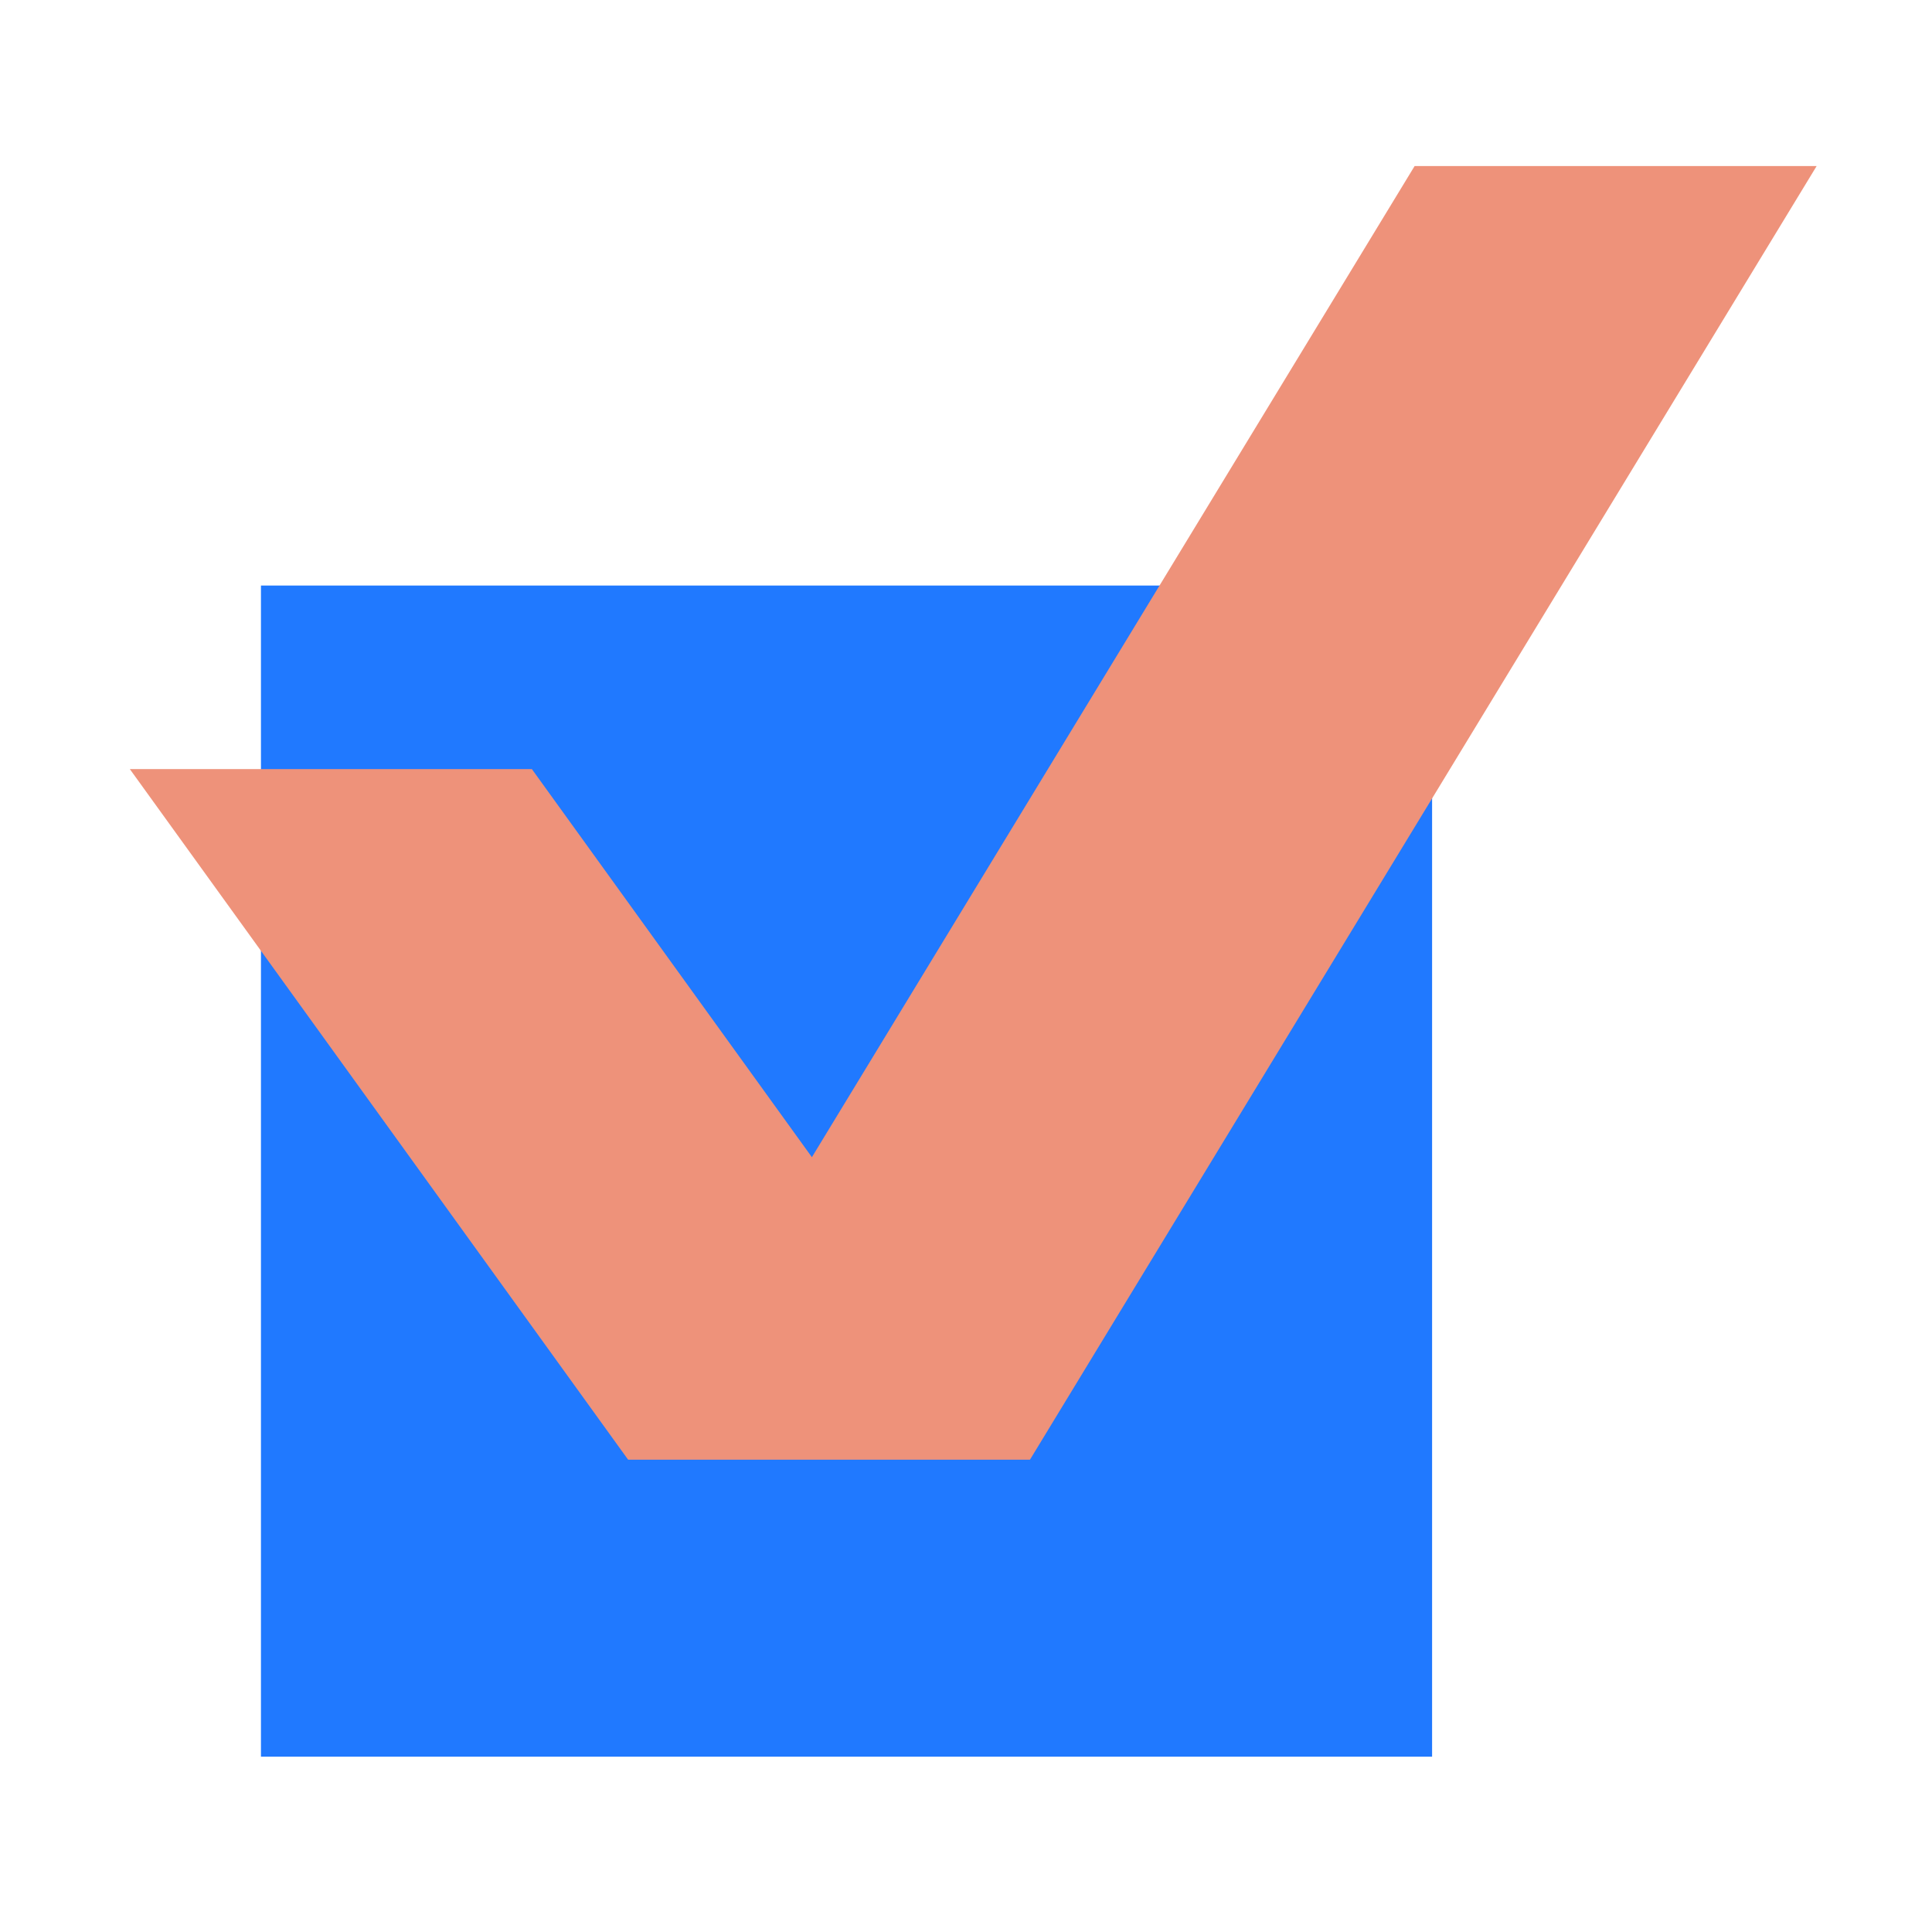
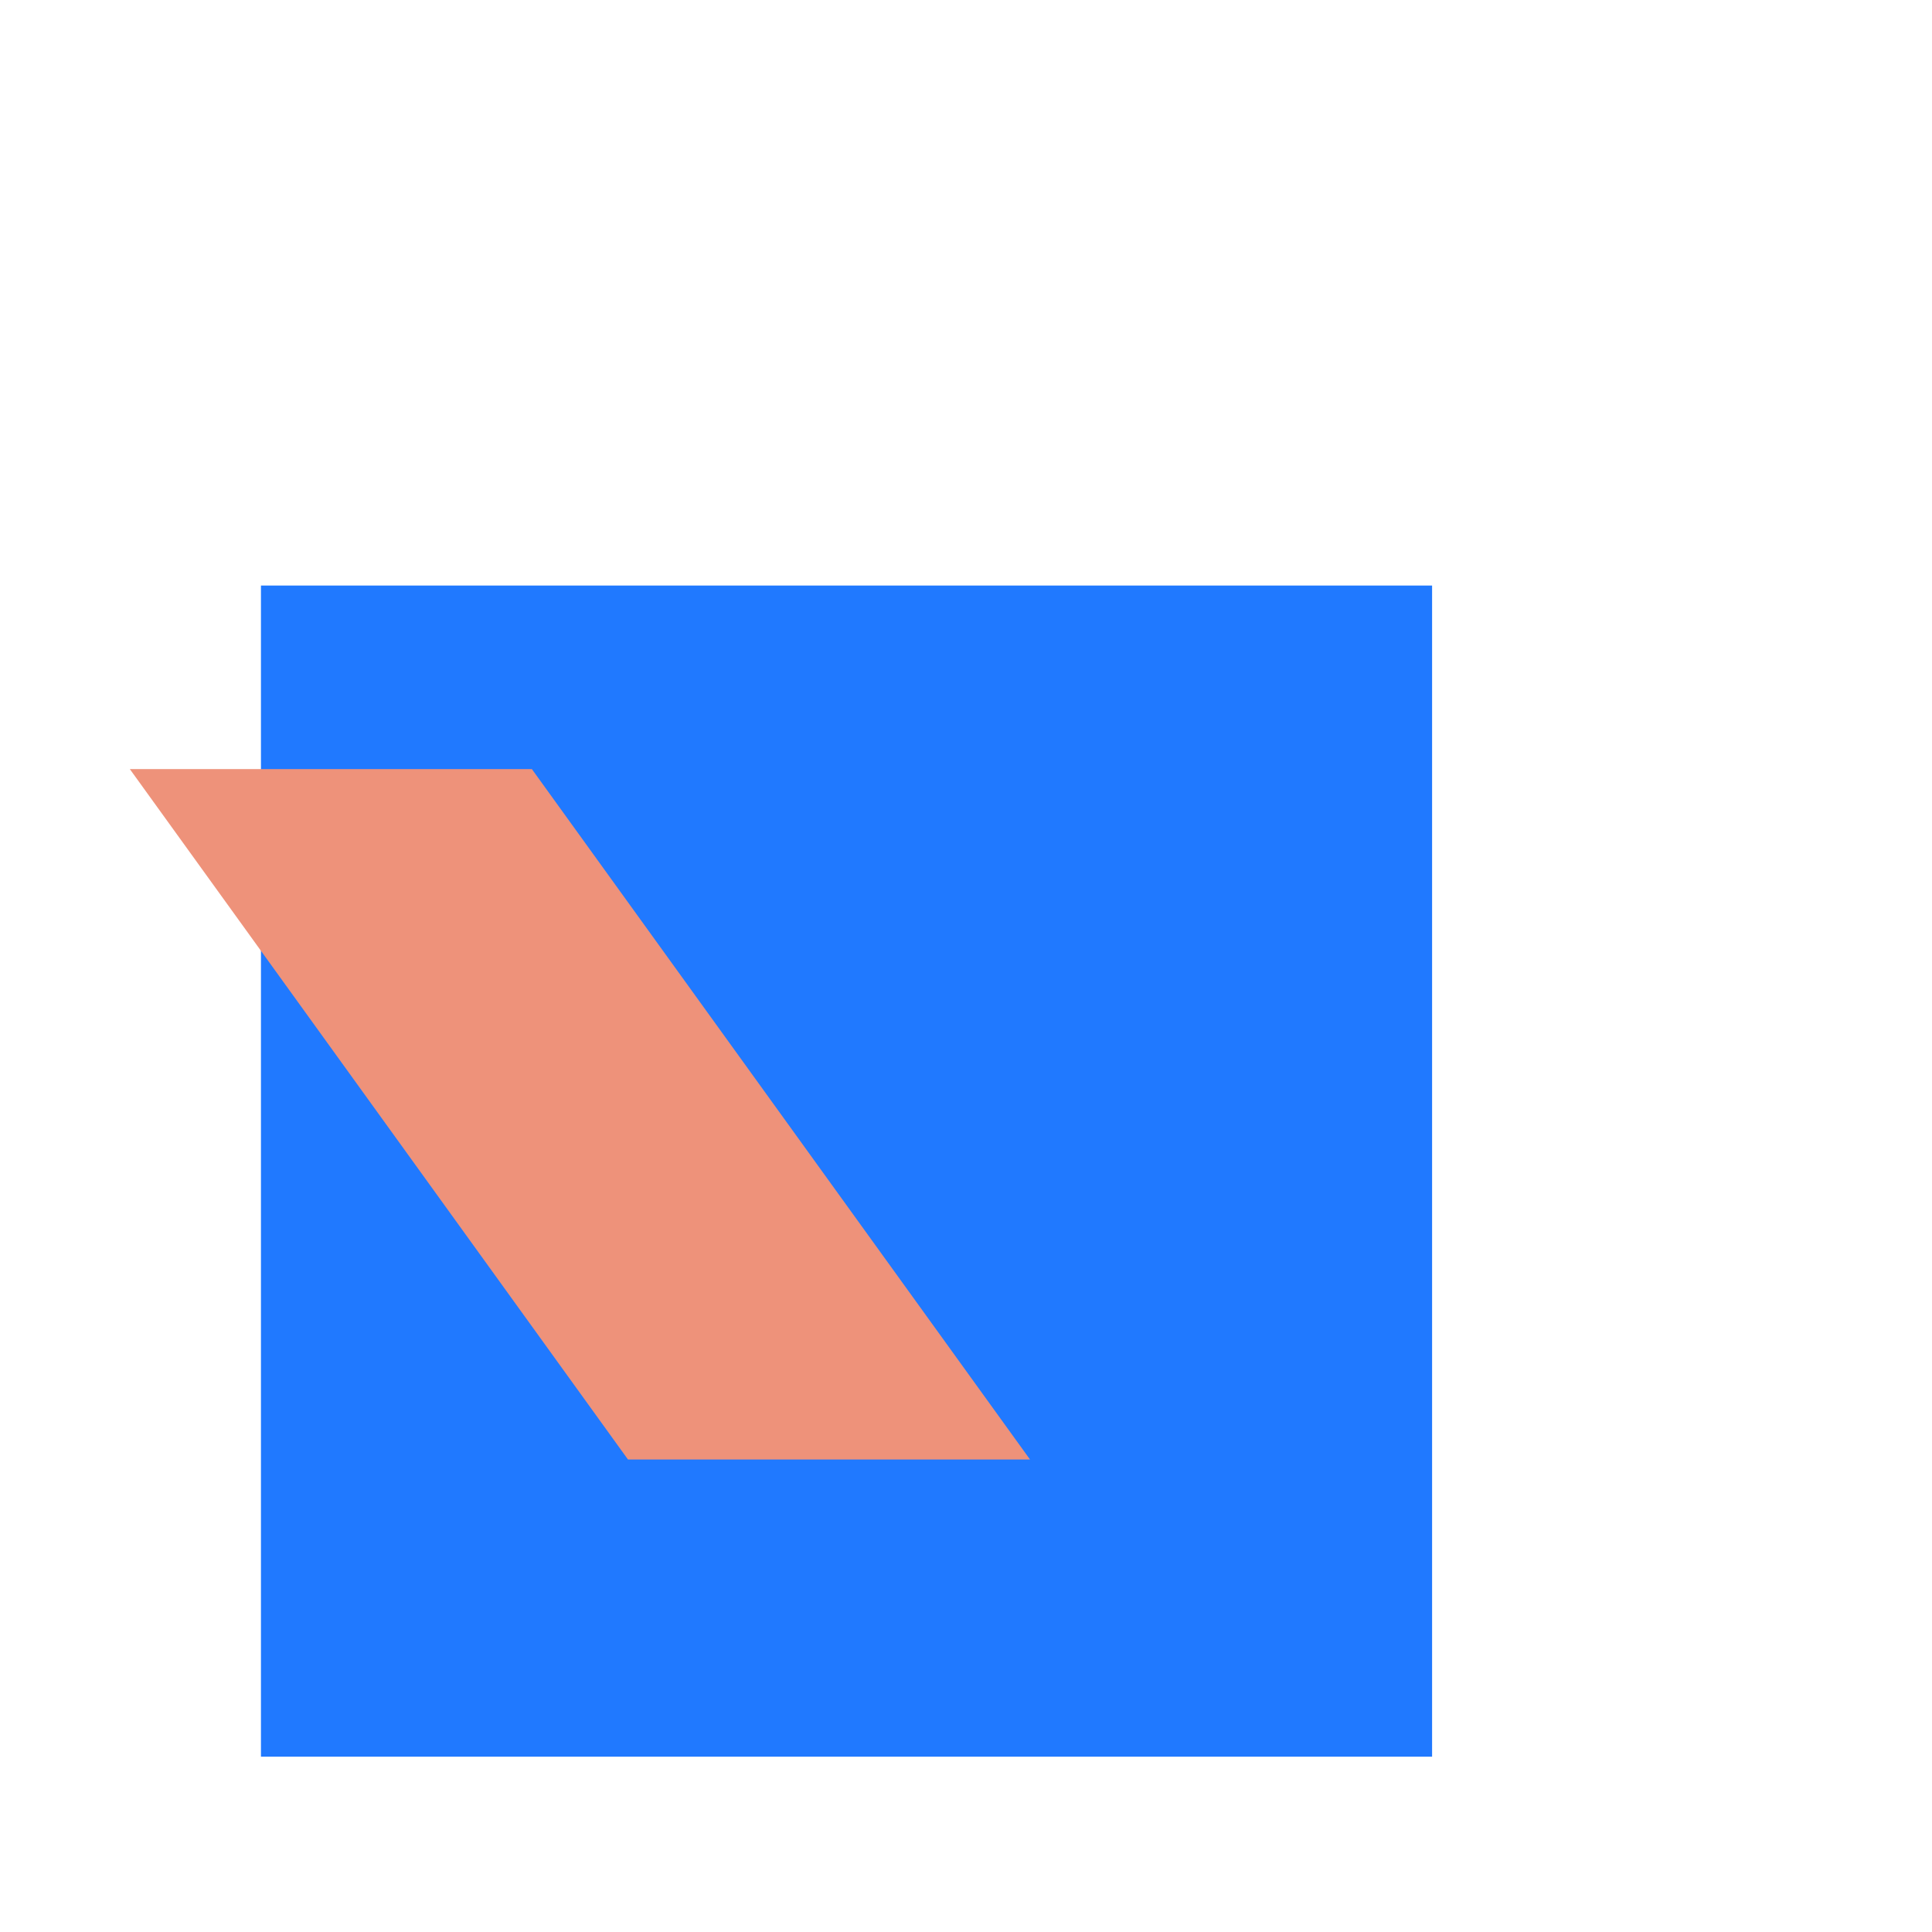
<svg xmlns="http://www.w3.org/2000/svg" width="128" height="128" viewBox="0 0 128 128" fill="none">
  <path fill="#2079FF" d="M17.289 38.794H94.88v77.591H17.289z" />
-   <path d="M93.723 11h26.635L68.245 96.697H41.609L93.723 11Z" fill="#EE927A" />
  <path d="M35.237 50.953H8.601l33.005 45.744h26.636L35.237 50.953Z" fill="#EE927A" />
</svg>